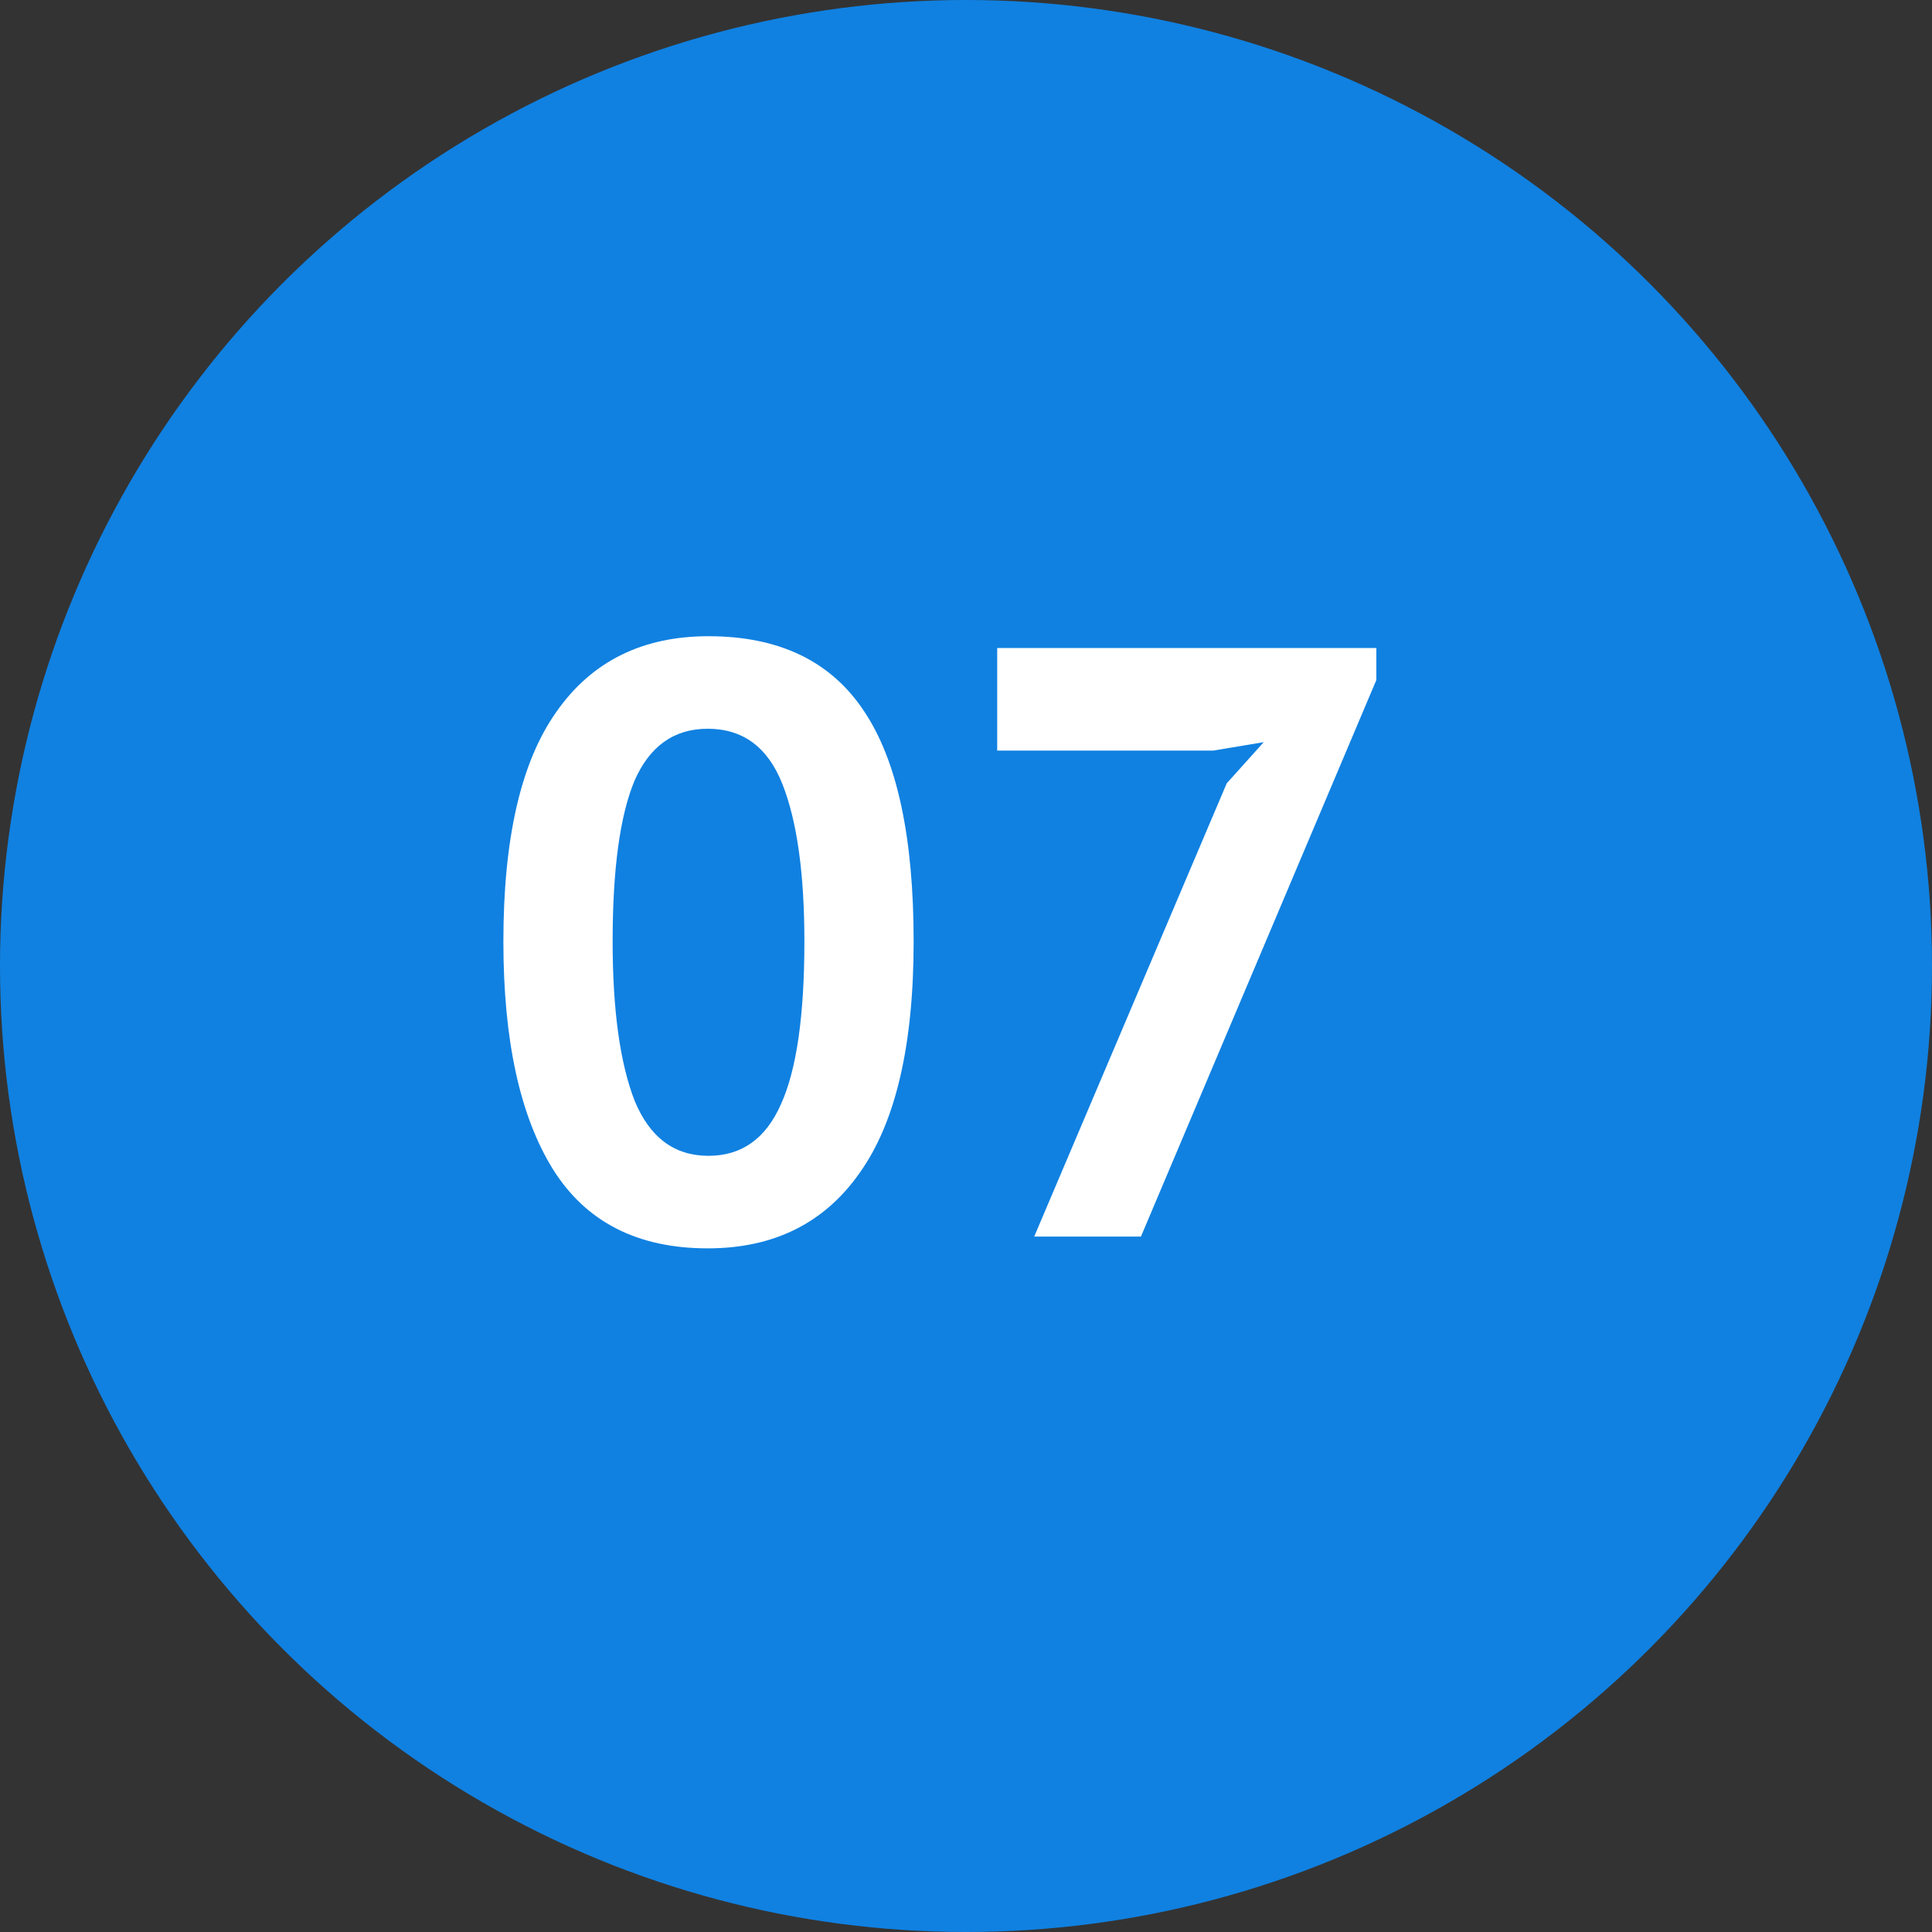
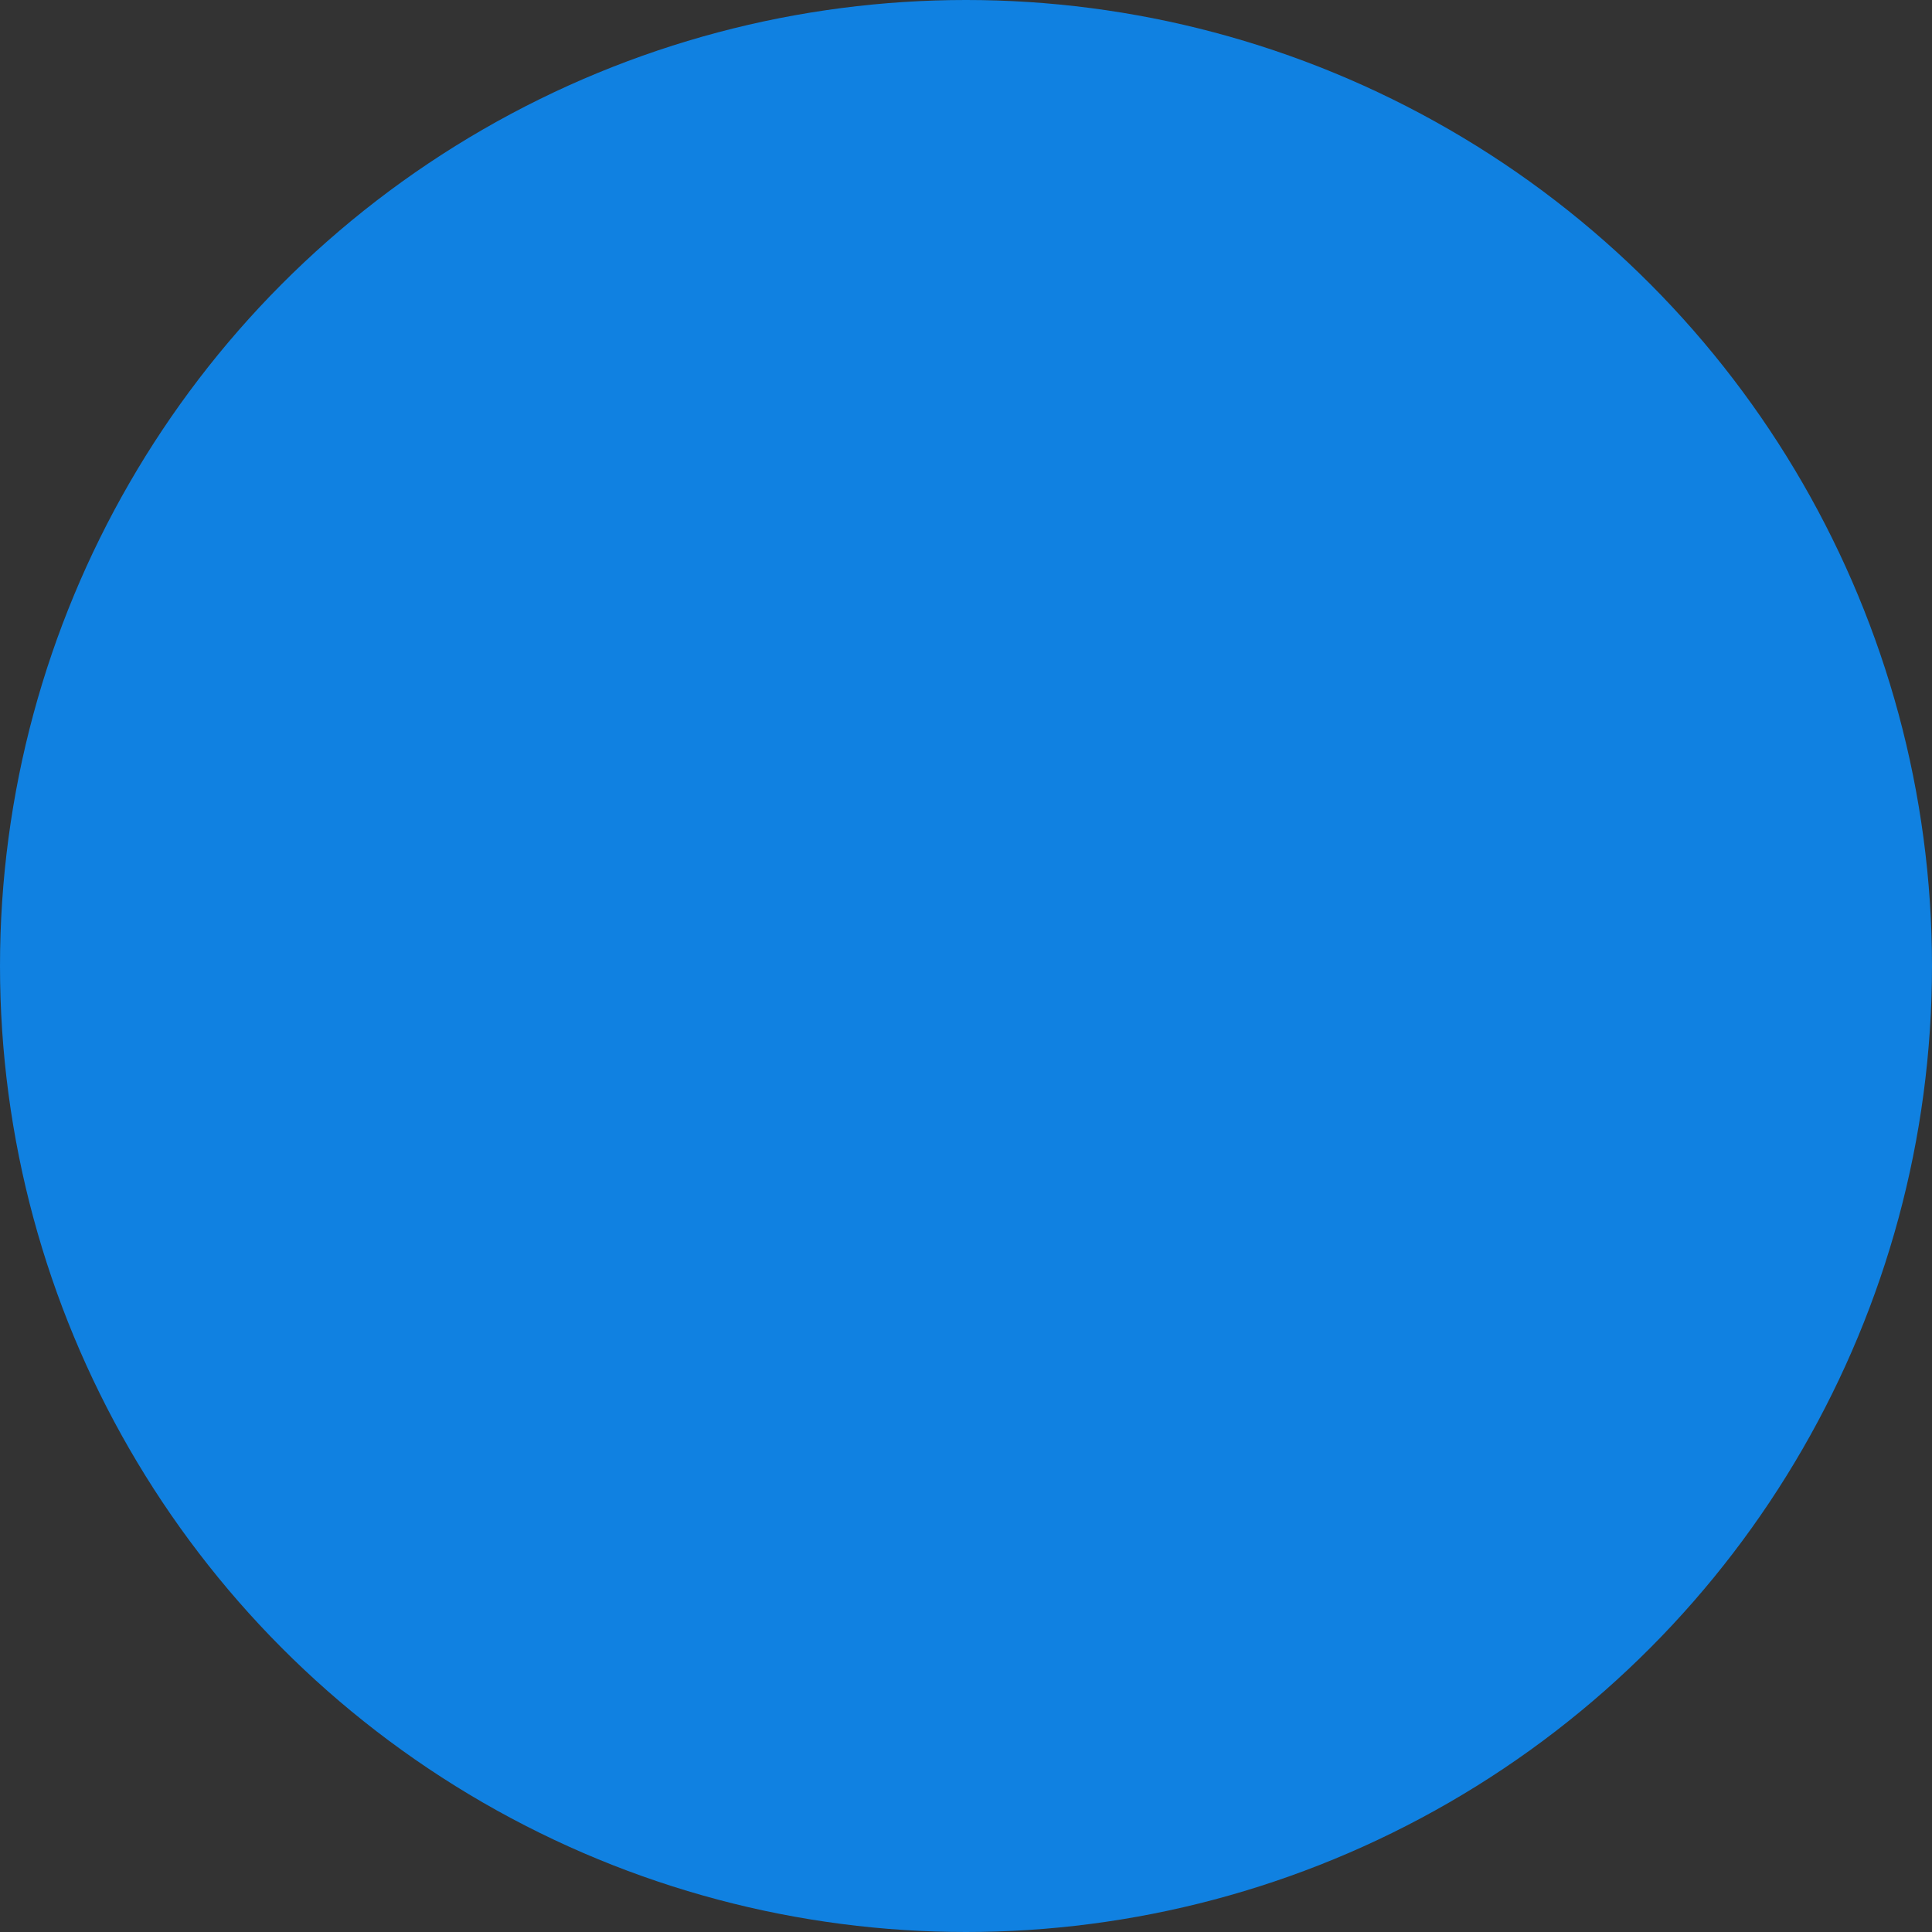
<svg xmlns="http://www.w3.org/2000/svg" width="20" height="20" viewBox="0 0 20 20" fill="none">
  <rect x="0" y="0" width="20" height="20" fill="#333333" stroke="none" />
  <circle cx="10" cy="10" r="10" fill="#1081E1" />
-   <path d="M5.211 9.746C5.211 8.678 5.393 7.886 5.759 7.37C6.124 6.847 6.65 6.586 7.334 6.586C8.065 6.586 8.602 6.845 8.944 7.361C9.287 7.872 9.458 8.667 9.458 9.746C9.458 10.819 9.272 11.617 8.901 12.139C8.535 12.662 8.01 12.923 7.326 12.923C6.6 12.923 6.066 12.65 5.724 12.104C5.382 11.553 5.211 10.767 5.211 9.746ZM6.342 9.746C6.342 10.454 6.418 11.002 6.568 11.391C6.725 11.774 6.98 11.965 7.334 11.965C7.677 11.965 7.926 11.788 8.083 11.434C8.245 11.08 8.327 10.518 8.327 9.746C8.327 9.044 8.251 8.501 8.1 8.118C7.949 7.735 7.691 7.544 7.326 7.544C6.977 7.544 6.725 7.724 6.568 8.083C6.418 8.443 6.342 8.997 6.342 9.746ZM10.706 12.801L12.699 8.109L13.082 7.683L12.56 7.77H10.323V6.708H14.248V7.039L11.811 12.801H10.706Z" fill="white" />
</svg>